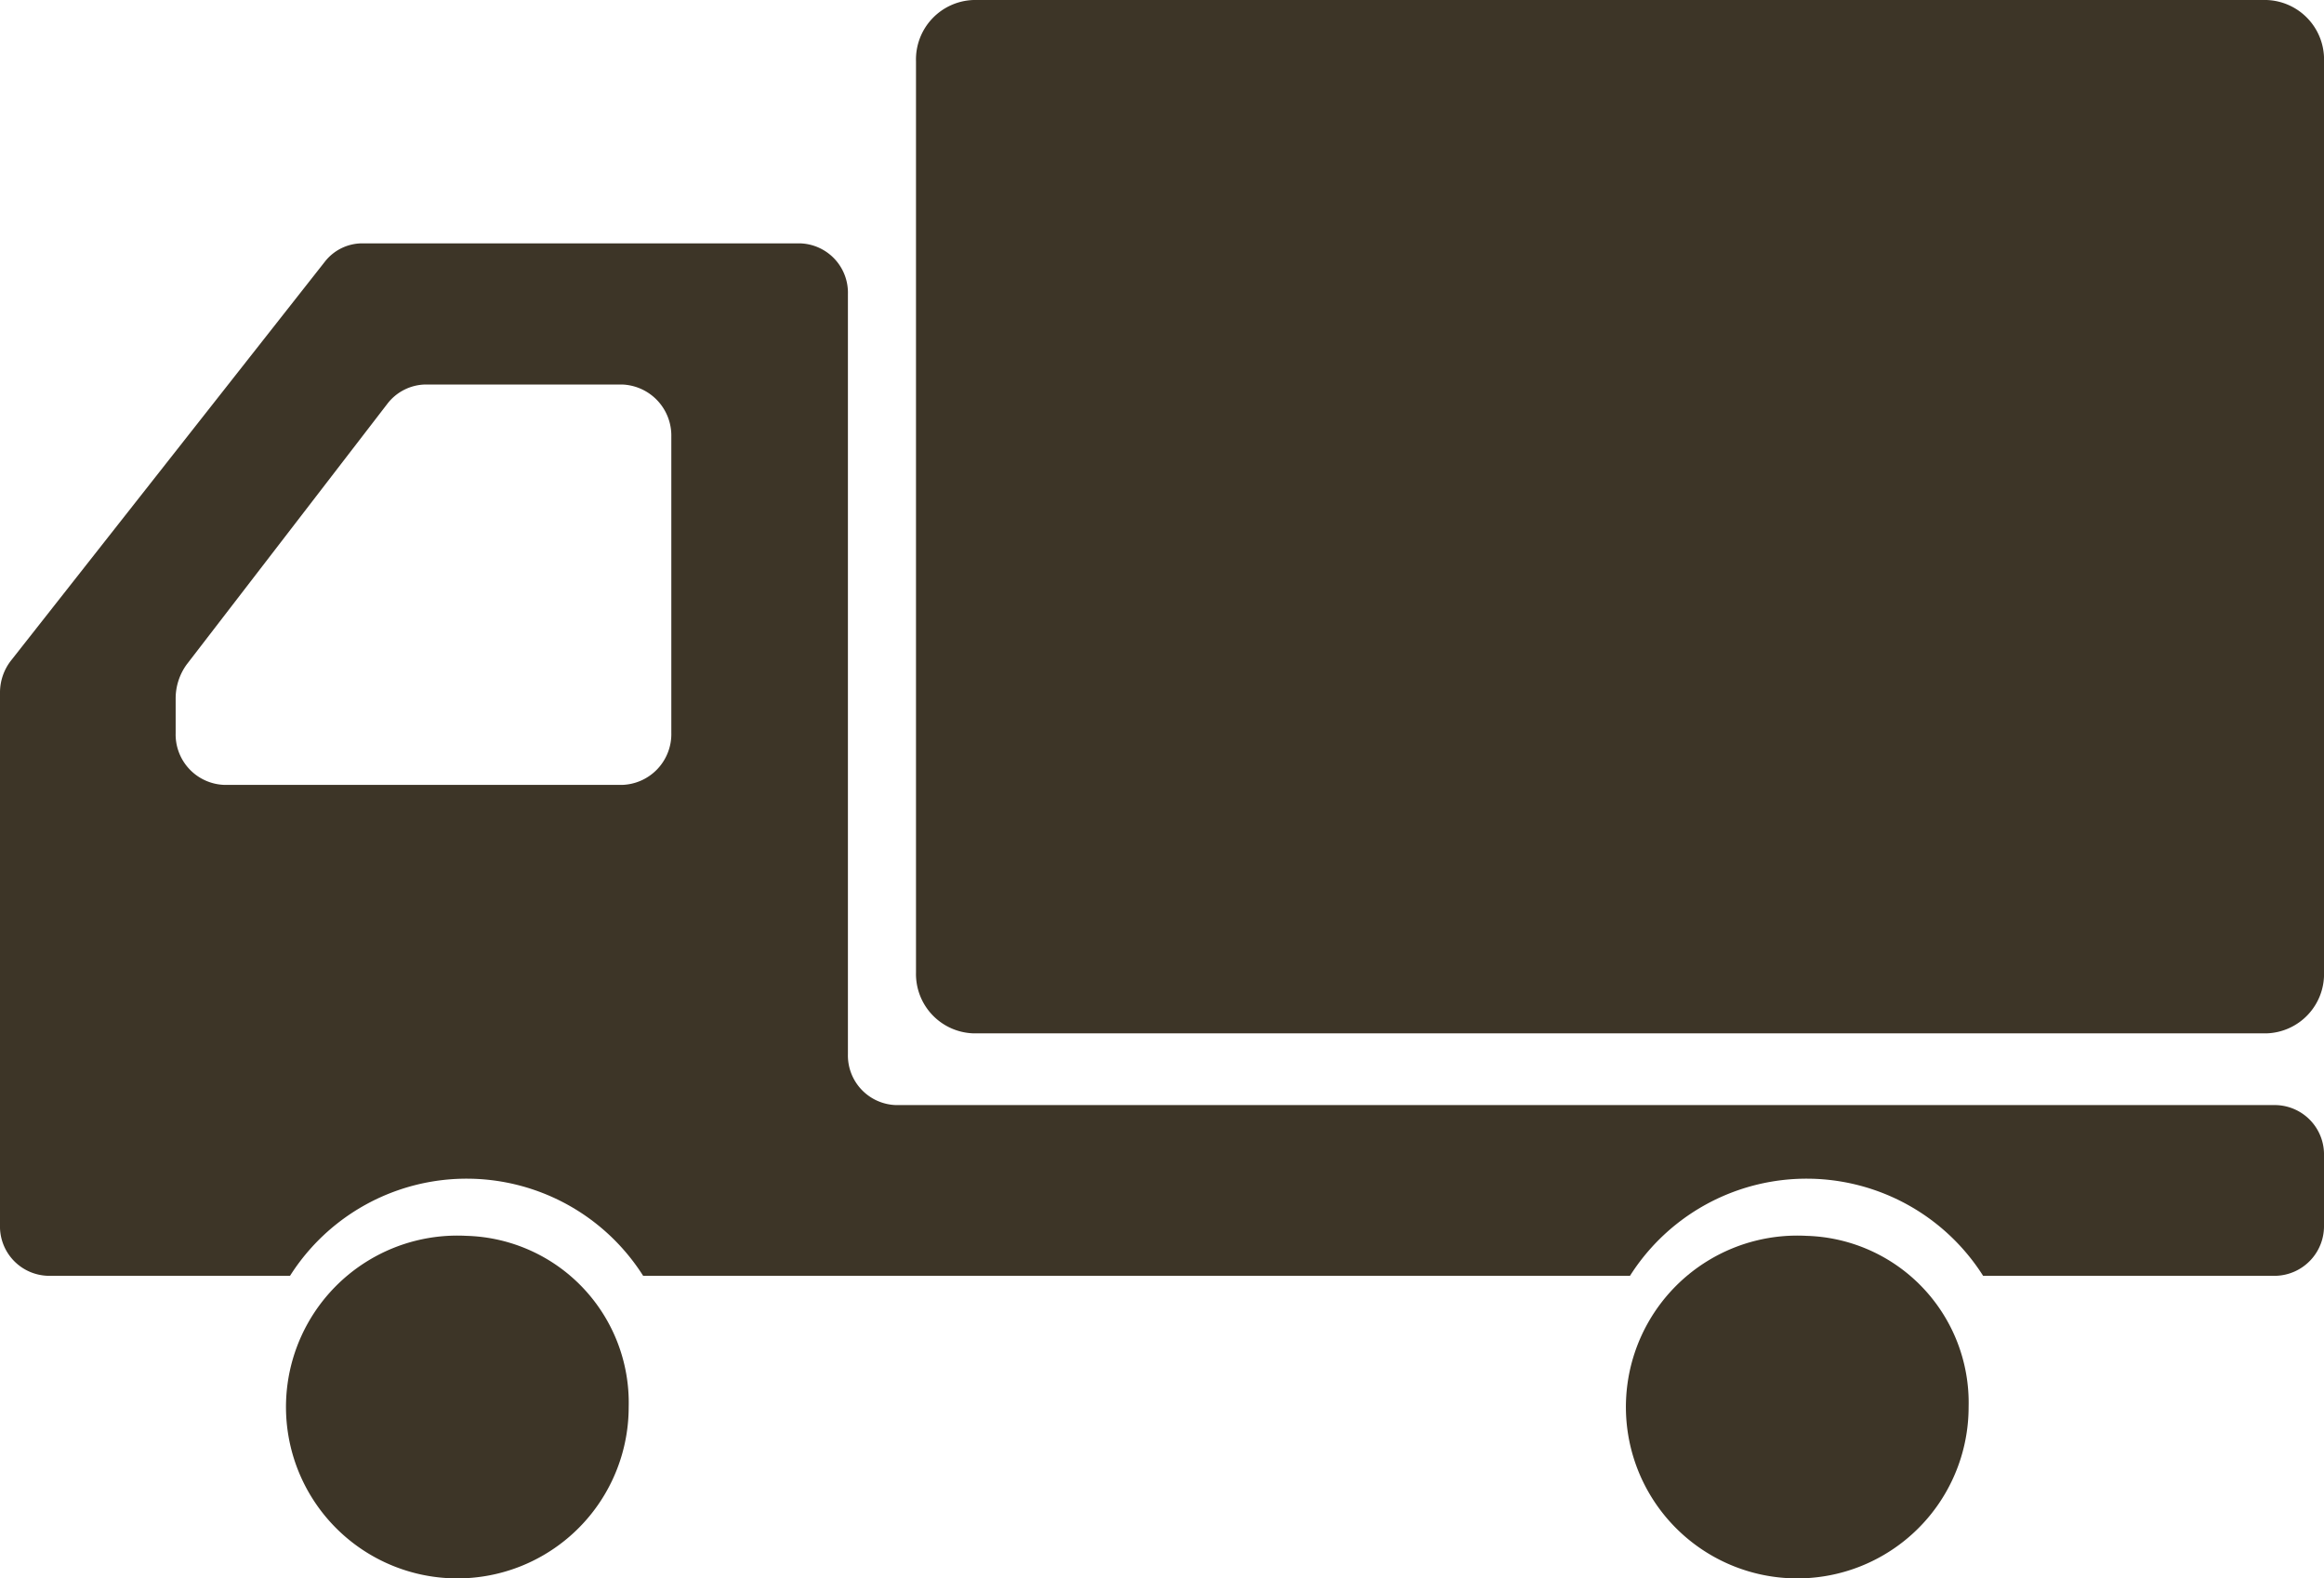
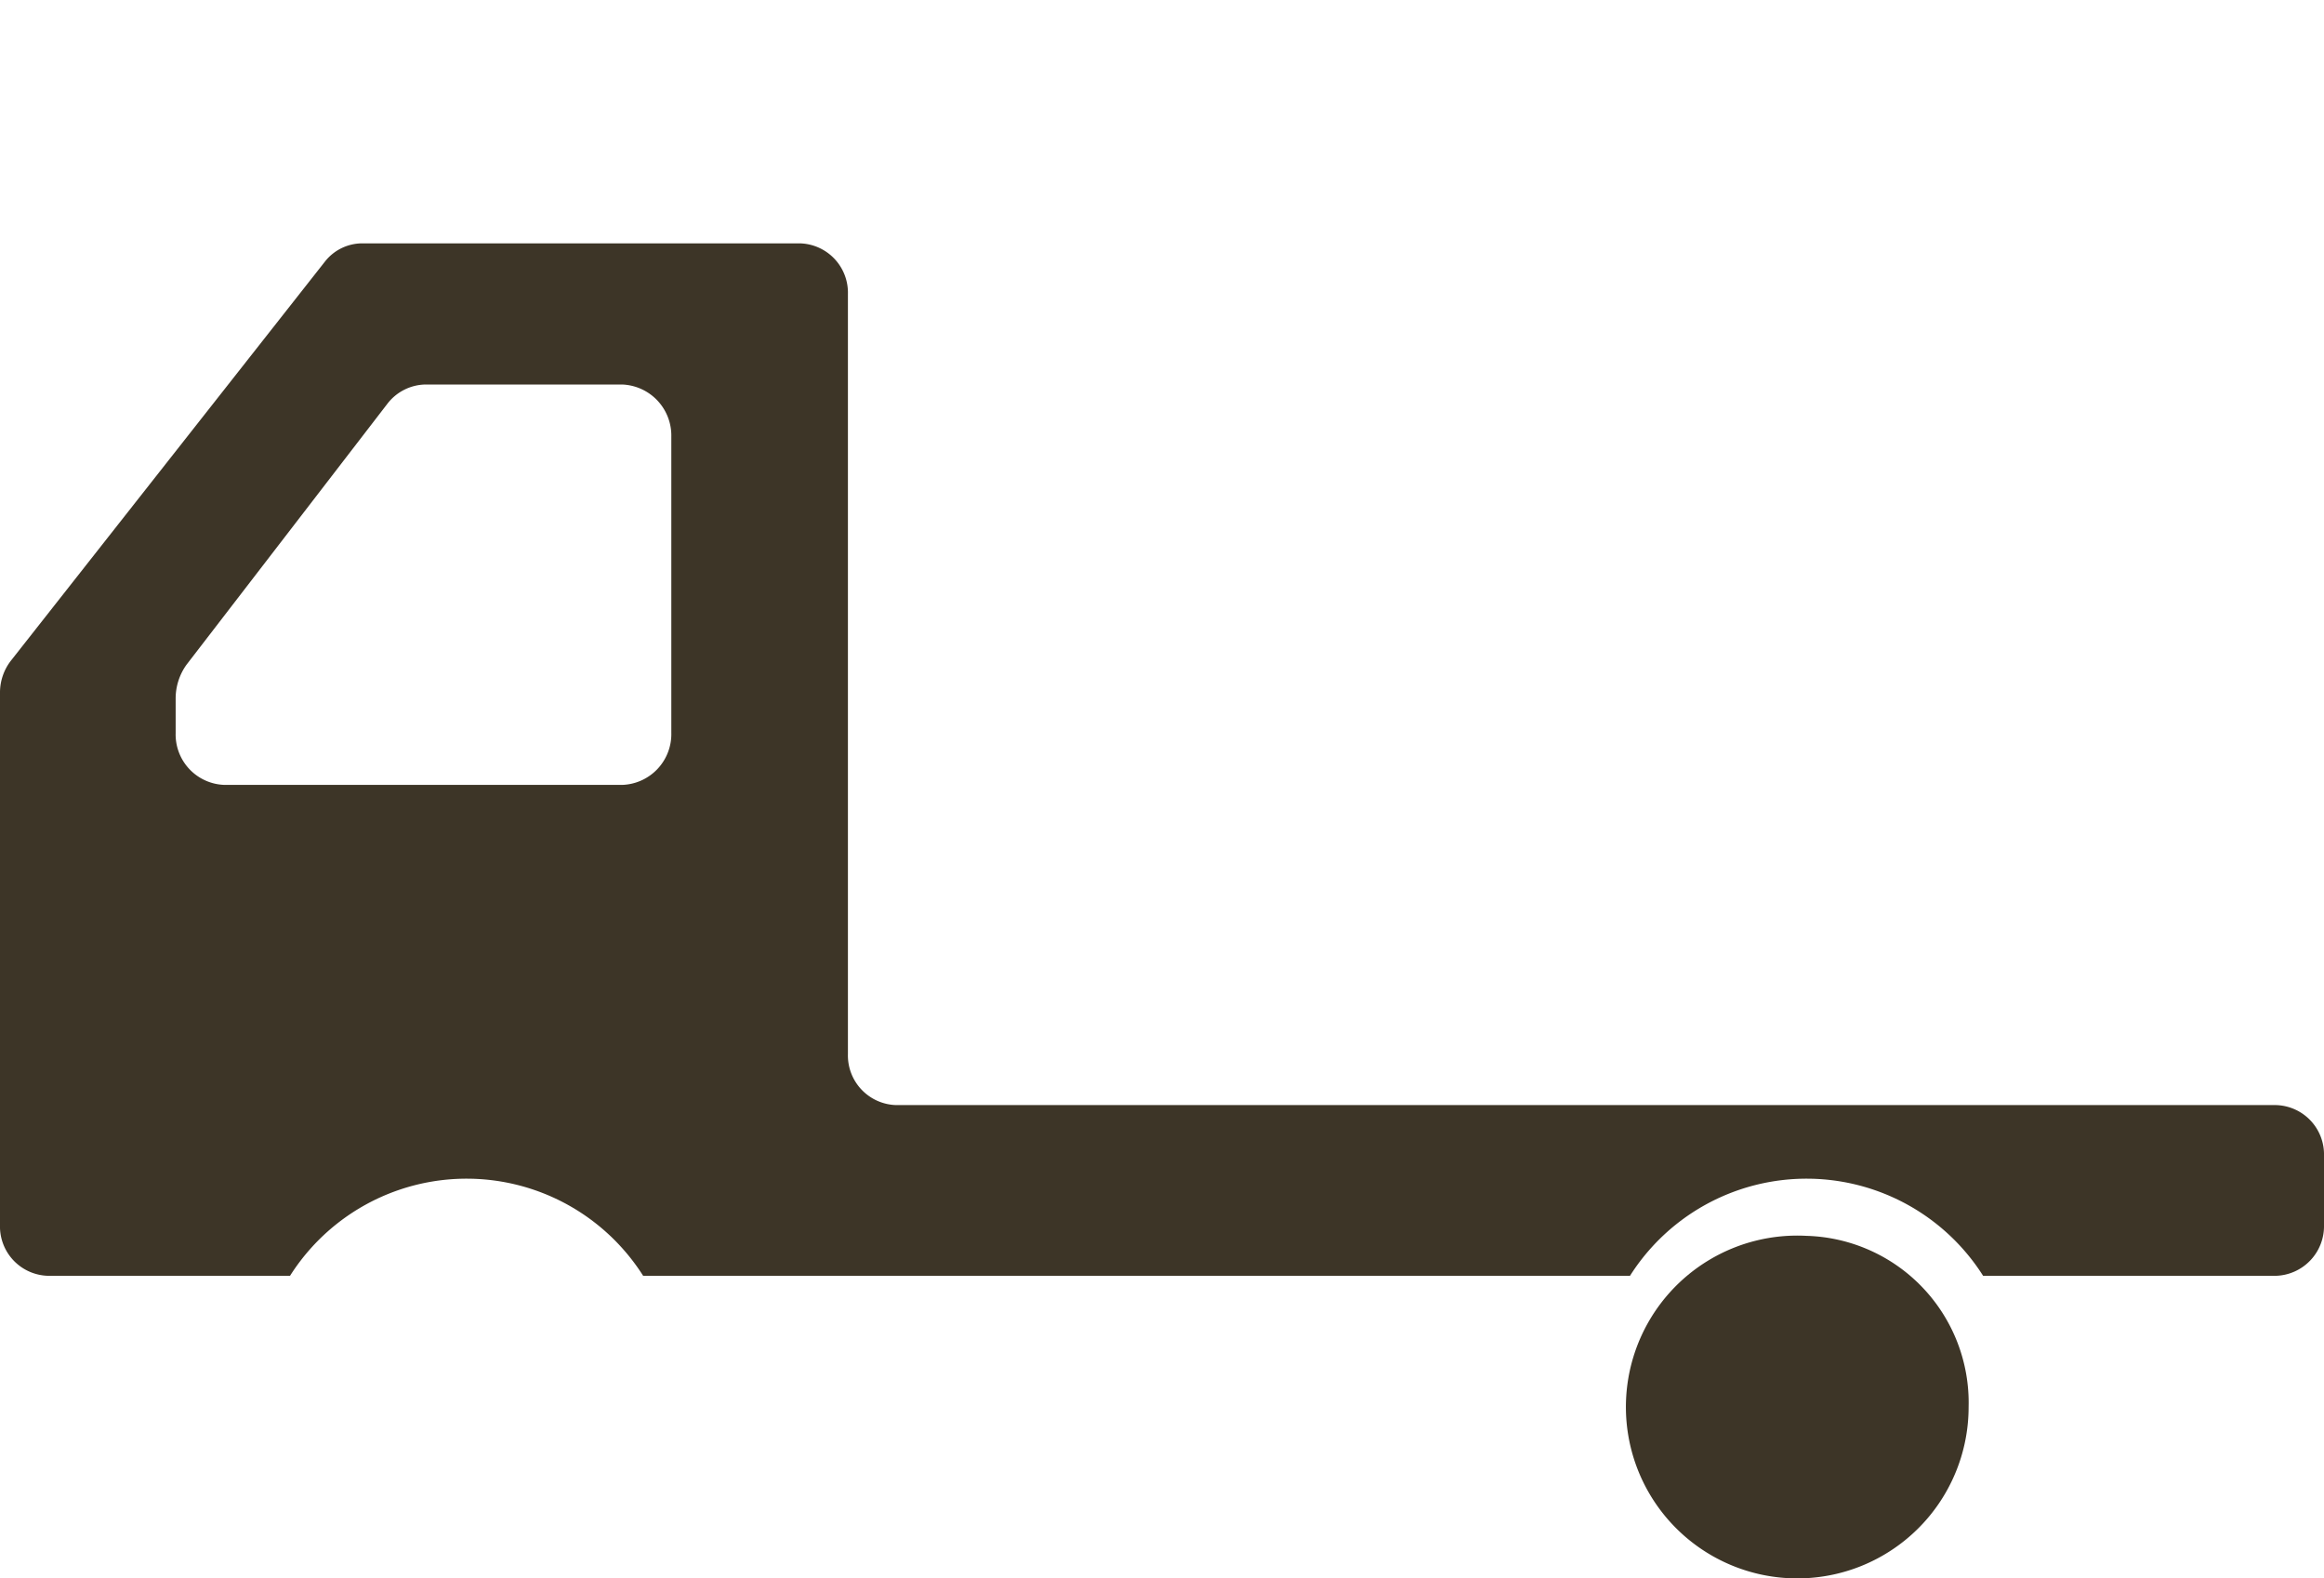
<svg xmlns="http://www.w3.org/2000/svg" viewBox="0 0 61.548 41.783">
  <defs>
    <style>
      .cls-1 {
        fill: #3d3527;
      }
    </style>
  </defs>
  <g id="グループ化_58" data-name="グループ化 58" transform="translate(0 0)">
-     <path id="パス_74" data-name="パス 74" class="cls-1" d="M237.563,0H203.327A1.575,1.575,0,0,0,201.8,1.623V25.748a1.572,1.572,0,0,0,1.527,1.611h34.236a1.572,1.572,0,0,0,1.527-1.611V1.623A1.575,1.575,0,0,0,237.563,0Z" transform="translate(-177.541)" />
-     <path id="パス_75" data-name="パス 75" class="cls-1" d="M71.392,272.2a4.538,4.538,0,1,0,4.292,4.532A4.419,4.419,0,0,0,71.392,272.2Z" transform="translate(-59.034 -239.48)" />
    <path id="パス_76" data-name="パス 76" class="cls-1" d="M60.274,76.415H23.73a1.315,1.315,0,0,1-1.274-1.346V54.946A1.307,1.307,0,0,0,21.181,53.6H9.581a1.26,1.26,0,0,0-.974.481L.3,64.635A1.376,1.376,0,0,0,0,65.5V79.589a1.307,1.307,0,0,0,1.274,1.346H7.681a5.537,5.537,0,0,1,9.352,0H43.168a5.537,5.537,0,0,1,9.352,0h7.754a1.315,1.315,0,0,0,1.274-1.346V77.761A1.307,1.307,0,0,0,60.274,76.415ZM4.652,66.57v-.938a1.532,1.532,0,0,1,.289-.878l5.313-6.9a1.3,1.3,0,0,1,1.022-.517h5.193a1.353,1.353,0,0,1,1.31,1.382v7.837a1.346,1.346,0,0,1-1.31,1.382H5.962A1.335,1.335,0,0,1,4.652,66.57Z" transform="translate(0 -47.157)" />
-     <path id="パス_77" data-name="パス 77" class="cls-1" d="M366.591,272.2a4.538,4.538,0,1,0,4.292,4.532A4.419,4.419,0,0,0,366.591,272.2Z" transform="translate(-318.747 -239.48)" />
+     <path id="パス_77" data-name="パス 77" class="cls-1" d="M366.591,272.2a4.538,4.538,0,1,0,4.292,4.532A4.419,4.419,0,0,0,366.591,272.2" transform="translate(-318.747 -239.48)" />
  </g>
</svg>